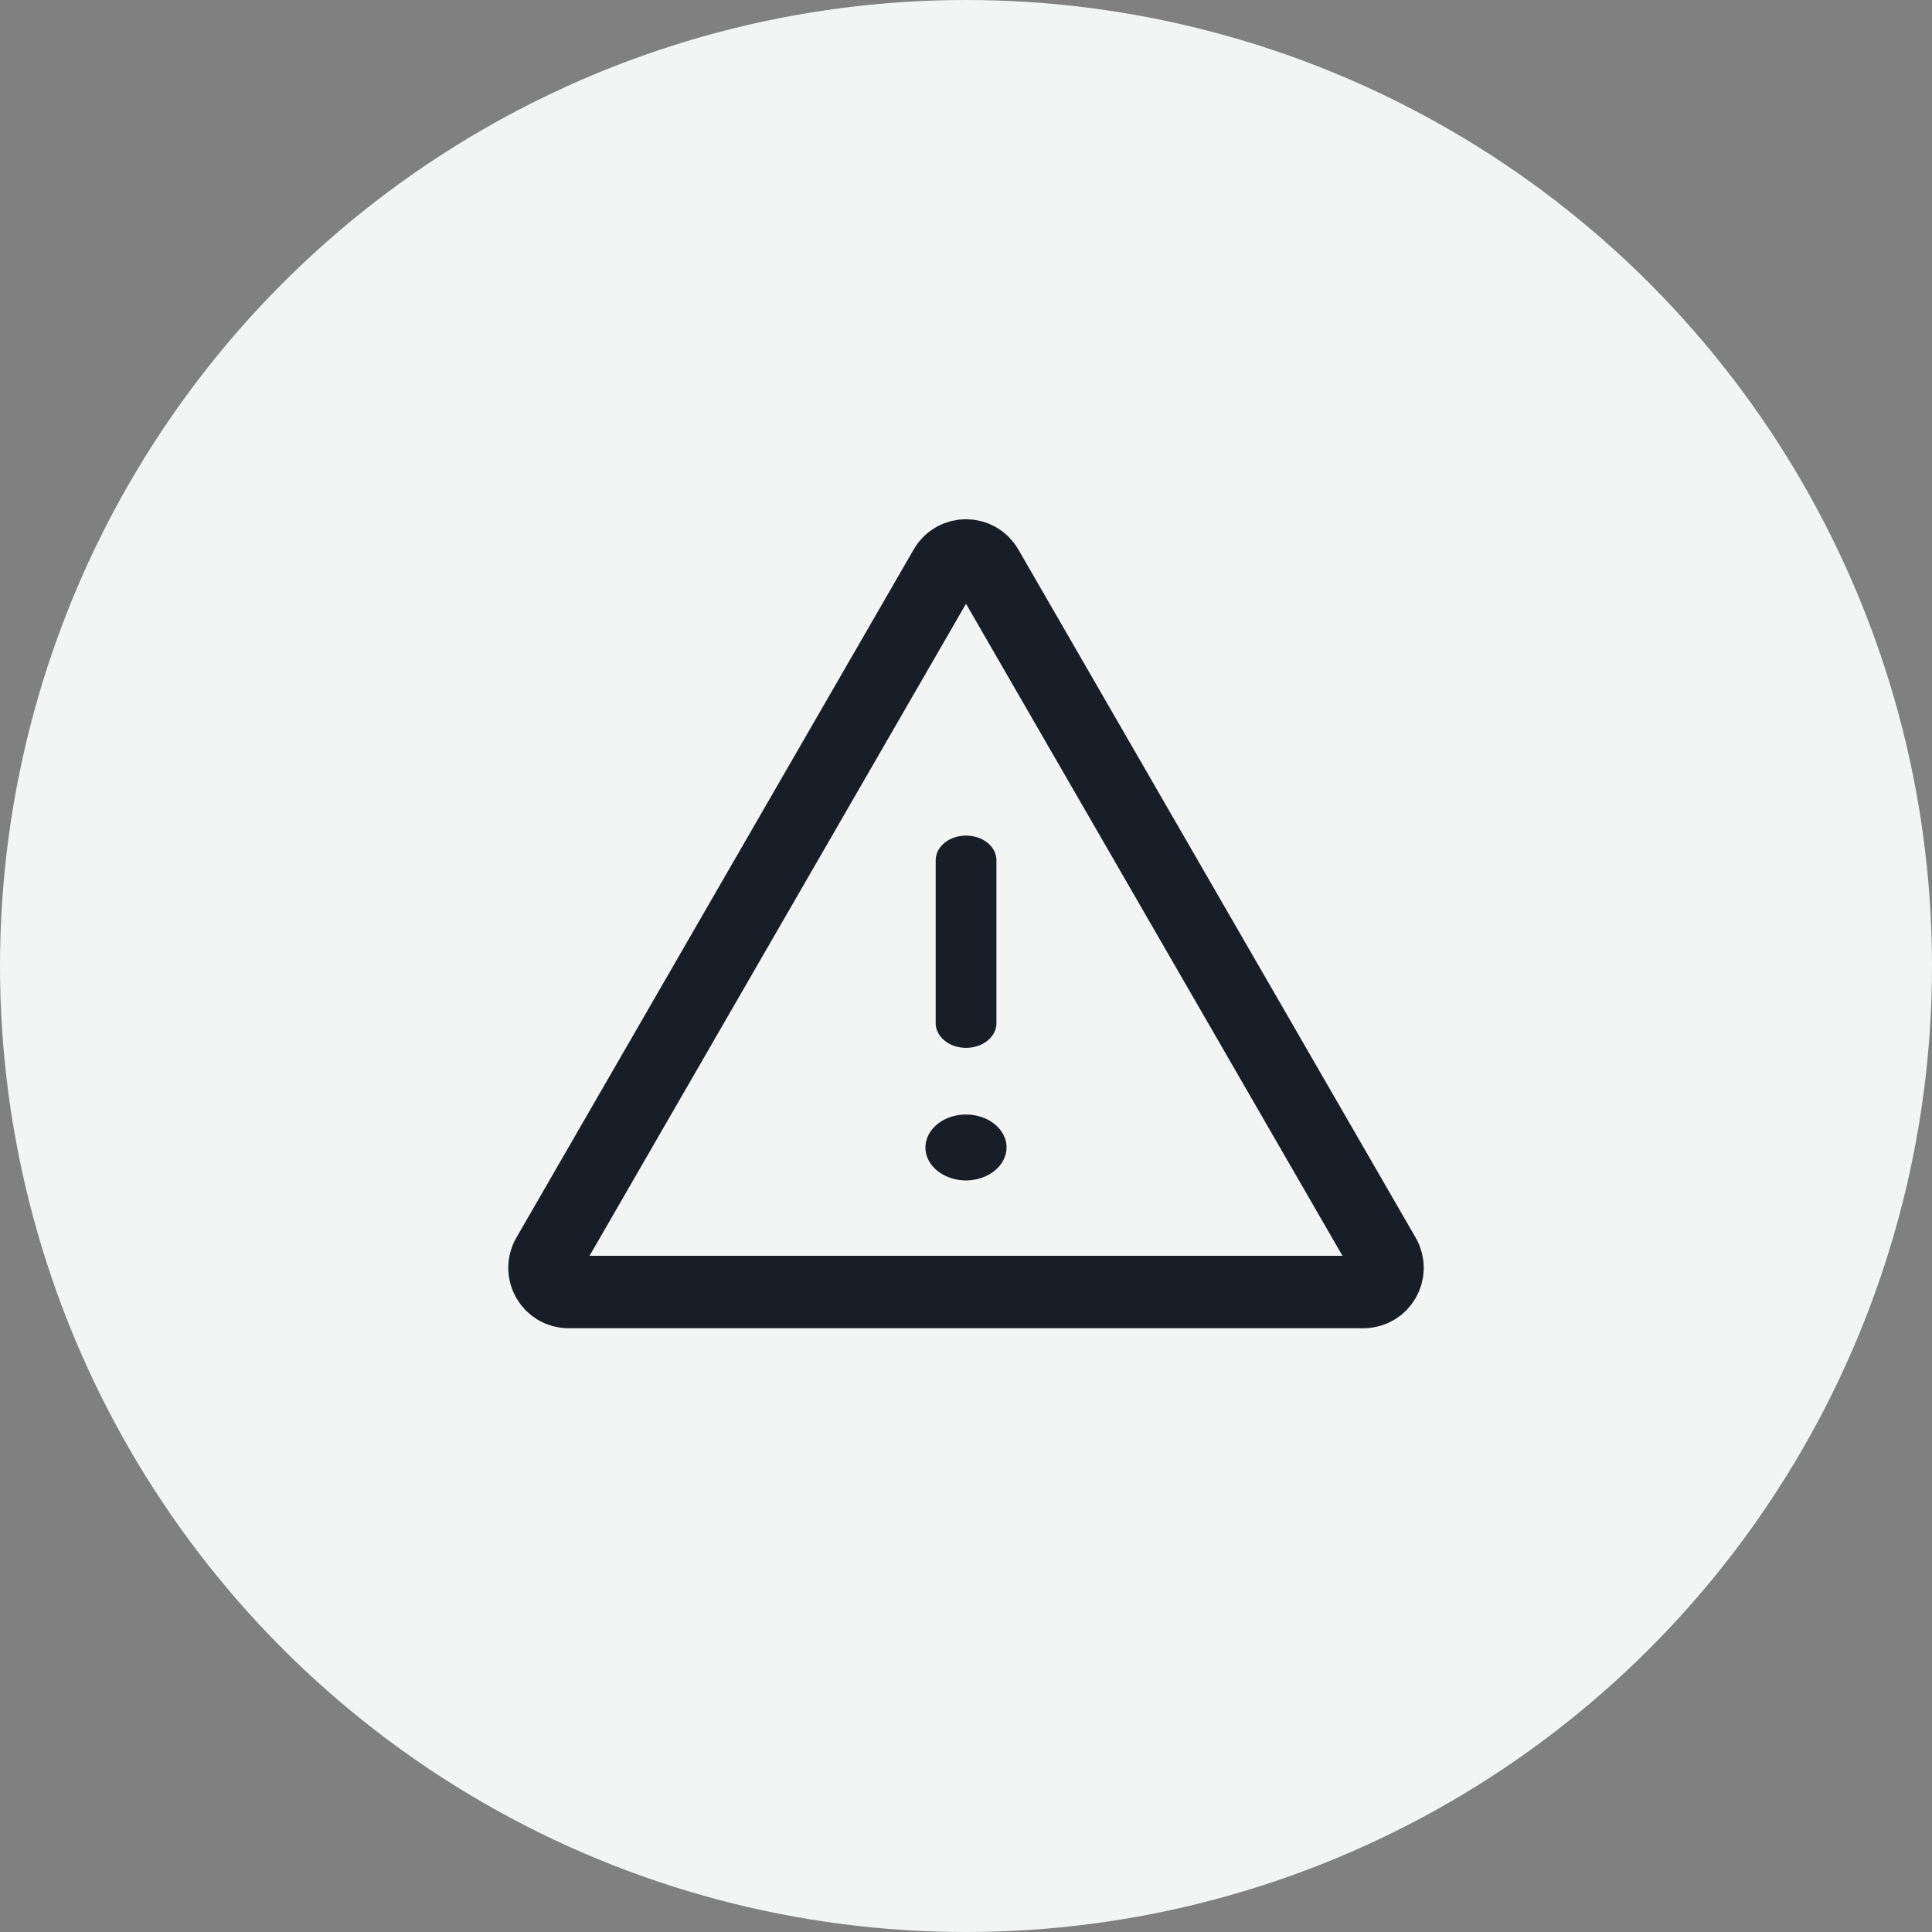
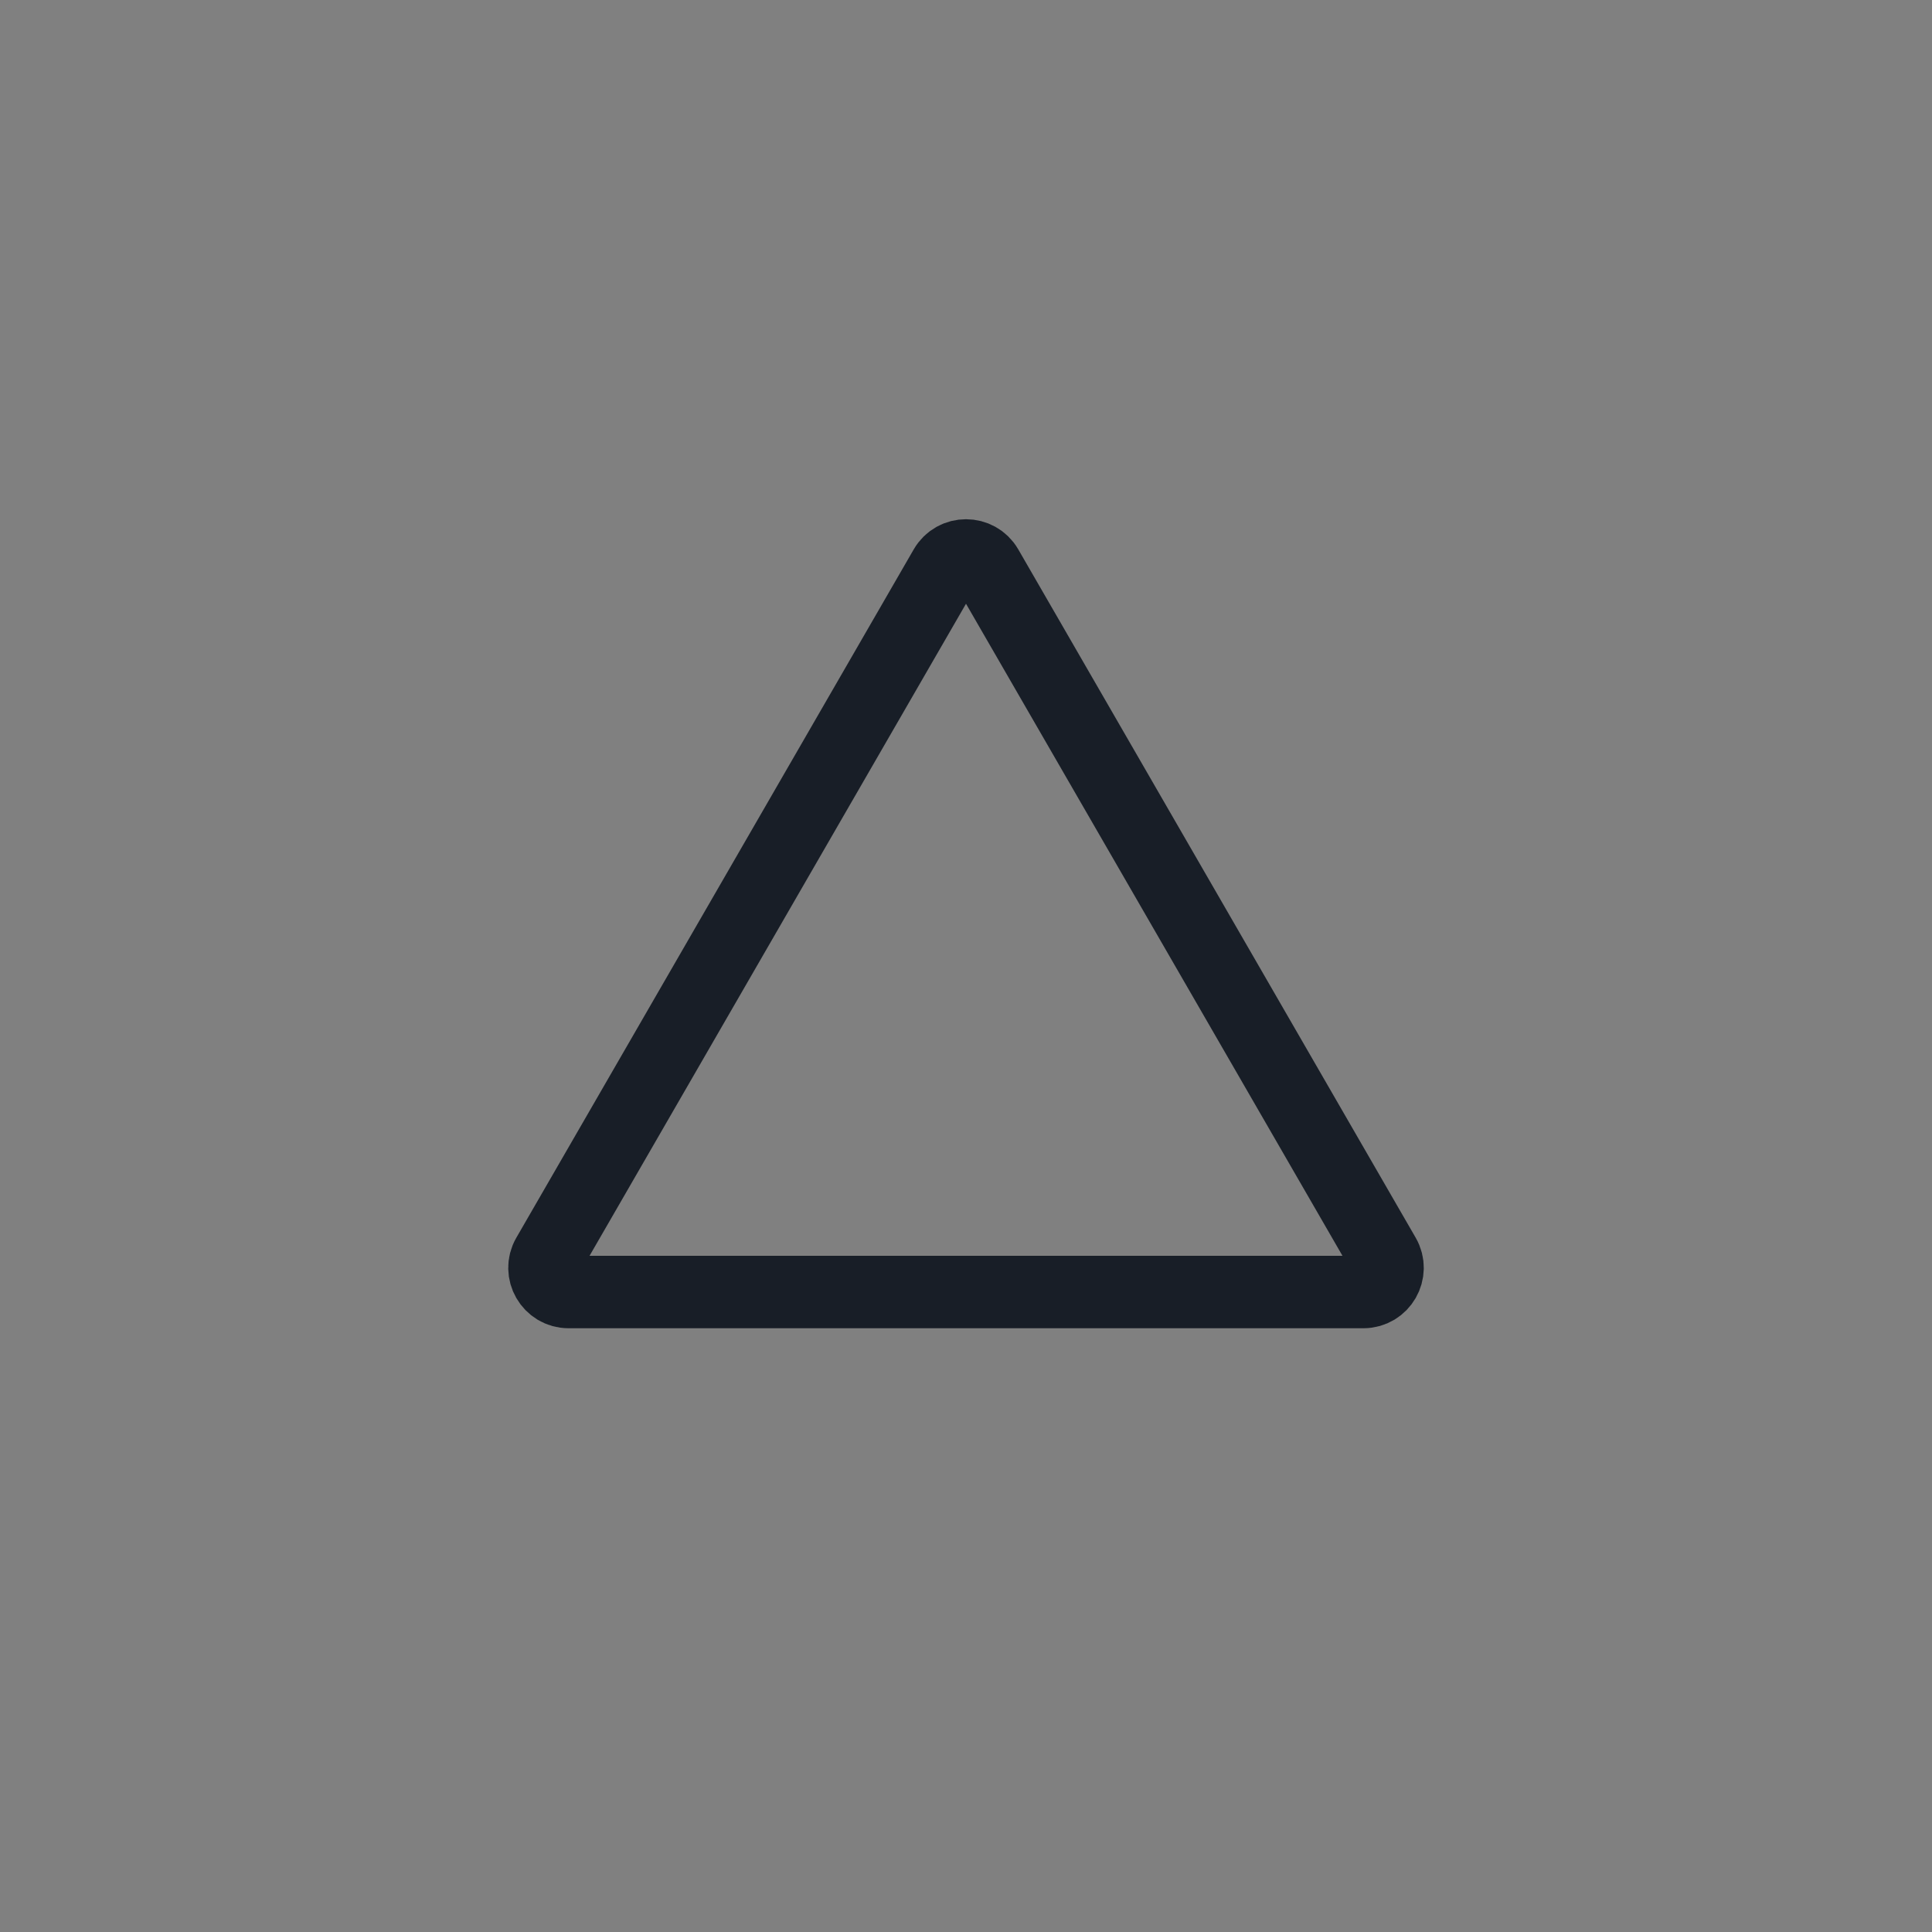
<svg xmlns="http://www.w3.org/2000/svg" width="80" height="80" viewBox="0 0 80 80" fill="none">
  <rect x="0" y="0" width="80" height="80" fill="#808080" stroke="none" />
  <g clip-path="url(#clip0_23418_5467)">
-     <circle cx="40" cy="40" r="40" fill="#F3F4F4" />
-     <path d="M41.26 42.402L41.26 35.585C41.248 35.321 41.11 35.069 40.876 34.885C40.641 34.701 40.328 34.6 40.002 34.6C39.676 34.6 39.363 34.701 39.129 34.885C38.894 35.069 38.756 35.321 38.745 35.585L38.745 42.402C38.756 42.667 38.894 42.919 39.129 43.103C39.363 43.287 39.676 43.39 40.002 43.39C40.328 43.39 40.641 43.287 40.876 43.103C41.11 42.919 41.248 42.667 41.26 42.402Z" fill="#181E27" />
-     <path d="M41.553 48.03C41.637 47.863 41.681 47.684 41.68 47.504C41.678 47.234 41.576 46.973 41.39 46.749C41.204 46.526 40.941 46.352 40.634 46.251C40.327 46.149 39.989 46.123 39.664 46.177C39.339 46.231 39.042 46.361 38.808 46.553C38.574 46.744 38.415 46.986 38.352 47.251C38.288 47.515 38.321 47.791 38.448 48.04C38.576 48.288 38.792 48.499 39.068 48.649C39.344 48.798 39.67 48.88 40.002 48.88C40.223 48.88 40.442 48.841 40.646 48.772C40.85 48.703 41.034 48.602 41.19 48.474C41.346 48.347 41.469 48.196 41.553 48.03Z" fill="#181E27" />
    <path d="M39.134 23.5C39.519 22.833 40.481 22.833 40.866 23.5L57.321 52C57.705 52.667 57.224 53.5 56.455 53.5H23.546C22.776 53.5 22.295 52.667 22.68 52L39.134 23.5Z" stroke="#181E27" stroke-width="3" stroke-linejoin="round" />
  </g>
  <defs>
    <clipPath id="clip0_23418_5467">
      <rect width="80" height="80" fill="white" />
    </clipPath>
  </defs>
</svg>